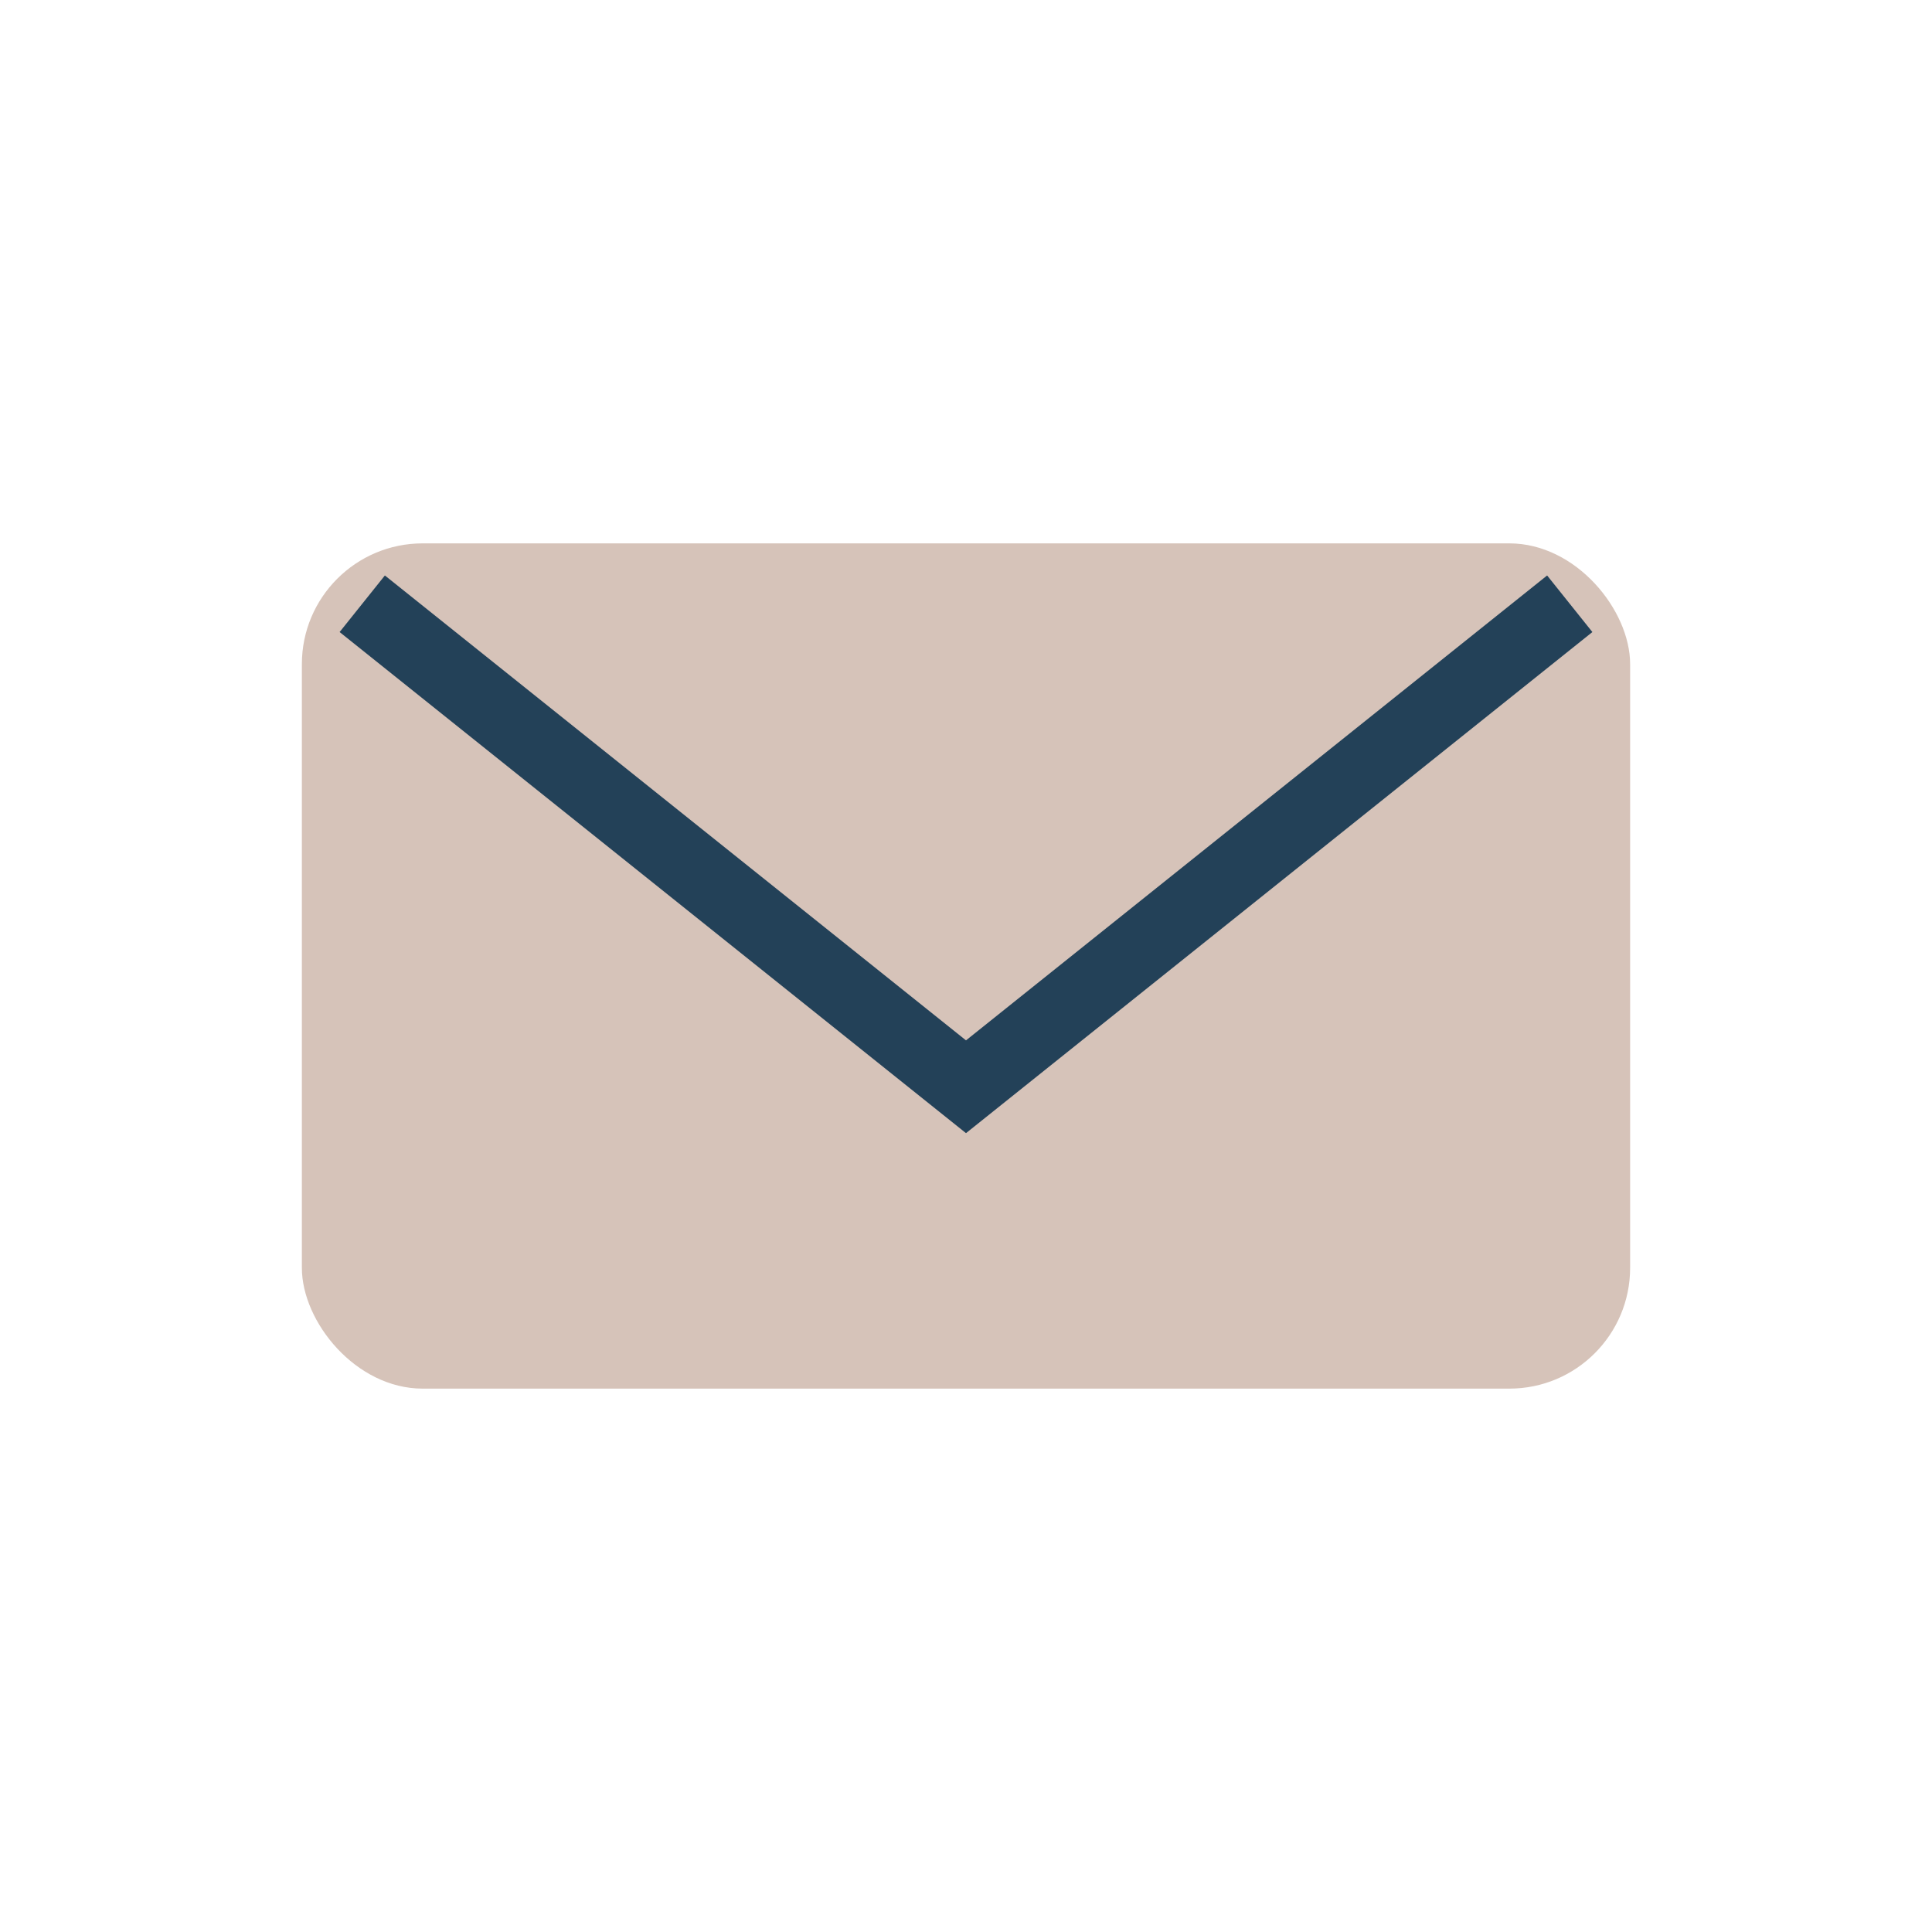
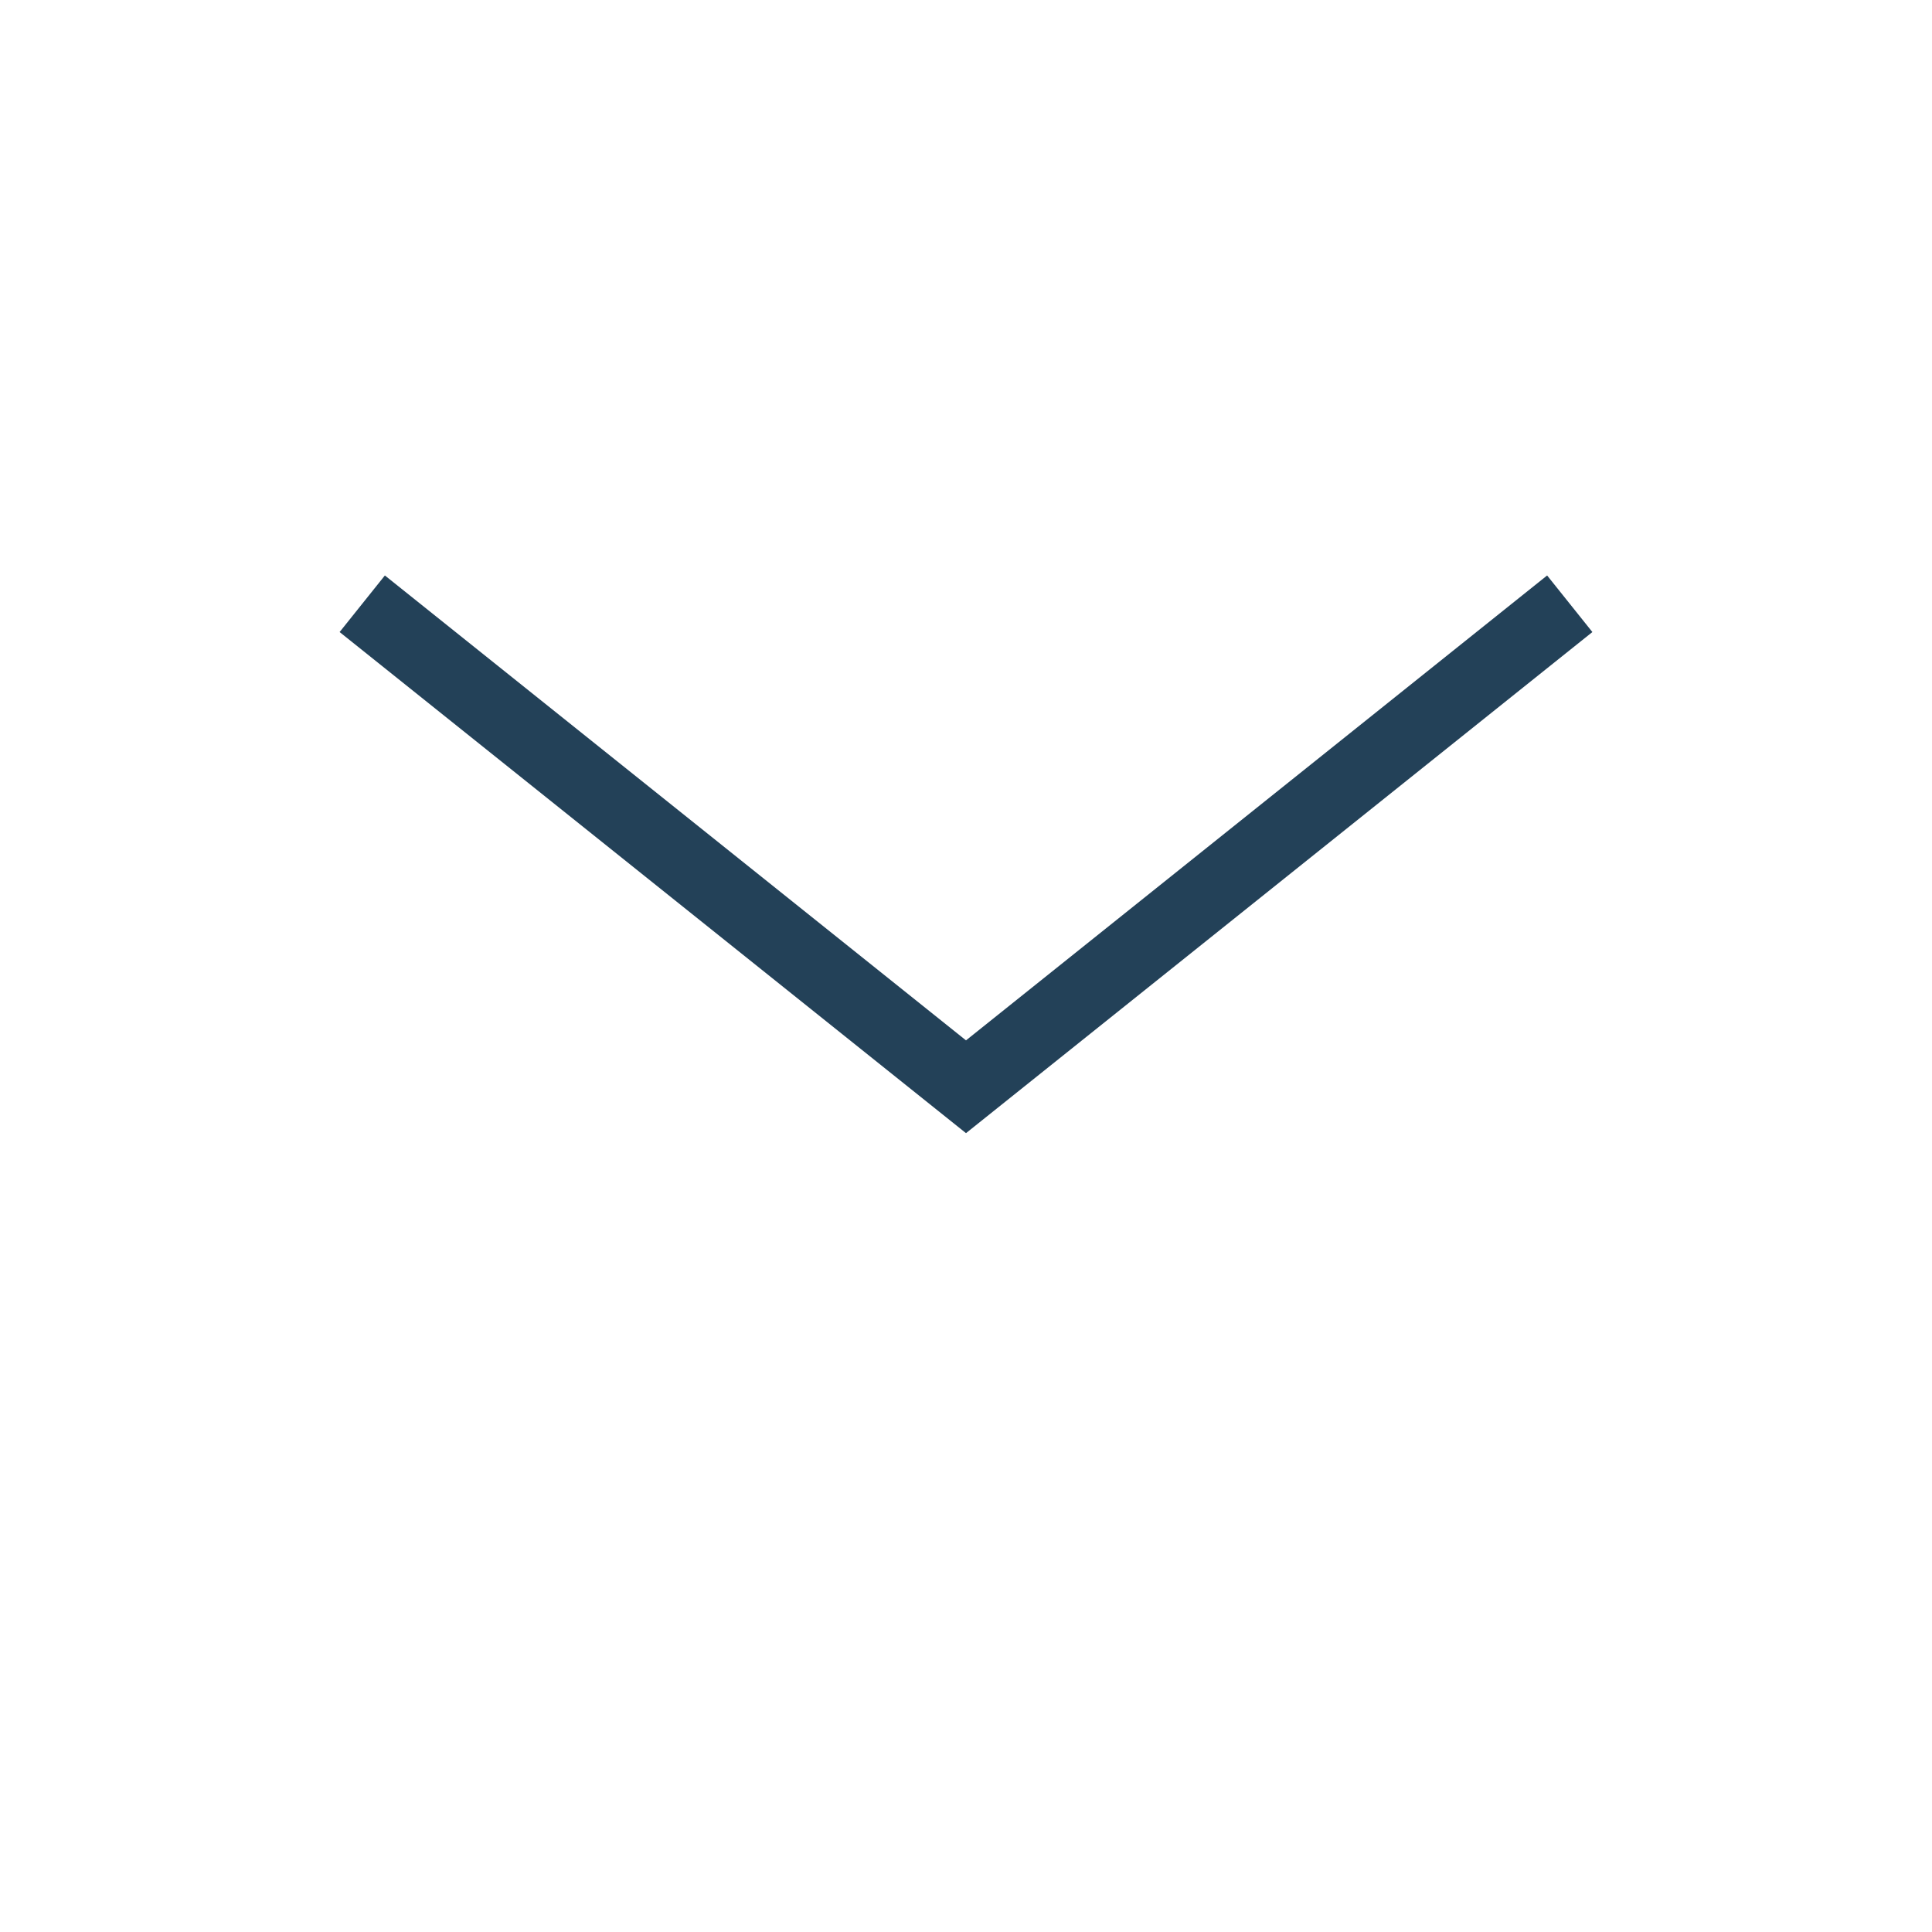
<svg xmlns="http://www.w3.org/2000/svg" width="32" height="32" viewBox="0 0 32 32">
-   <rect x="5" y="9" width="22" height="14" rx="2" fill="#D6C3B9" />
  <path d="M6 10l10 8 10-8" stroke="#234158" stroke-width="1.2" fill="none" />
</svg>